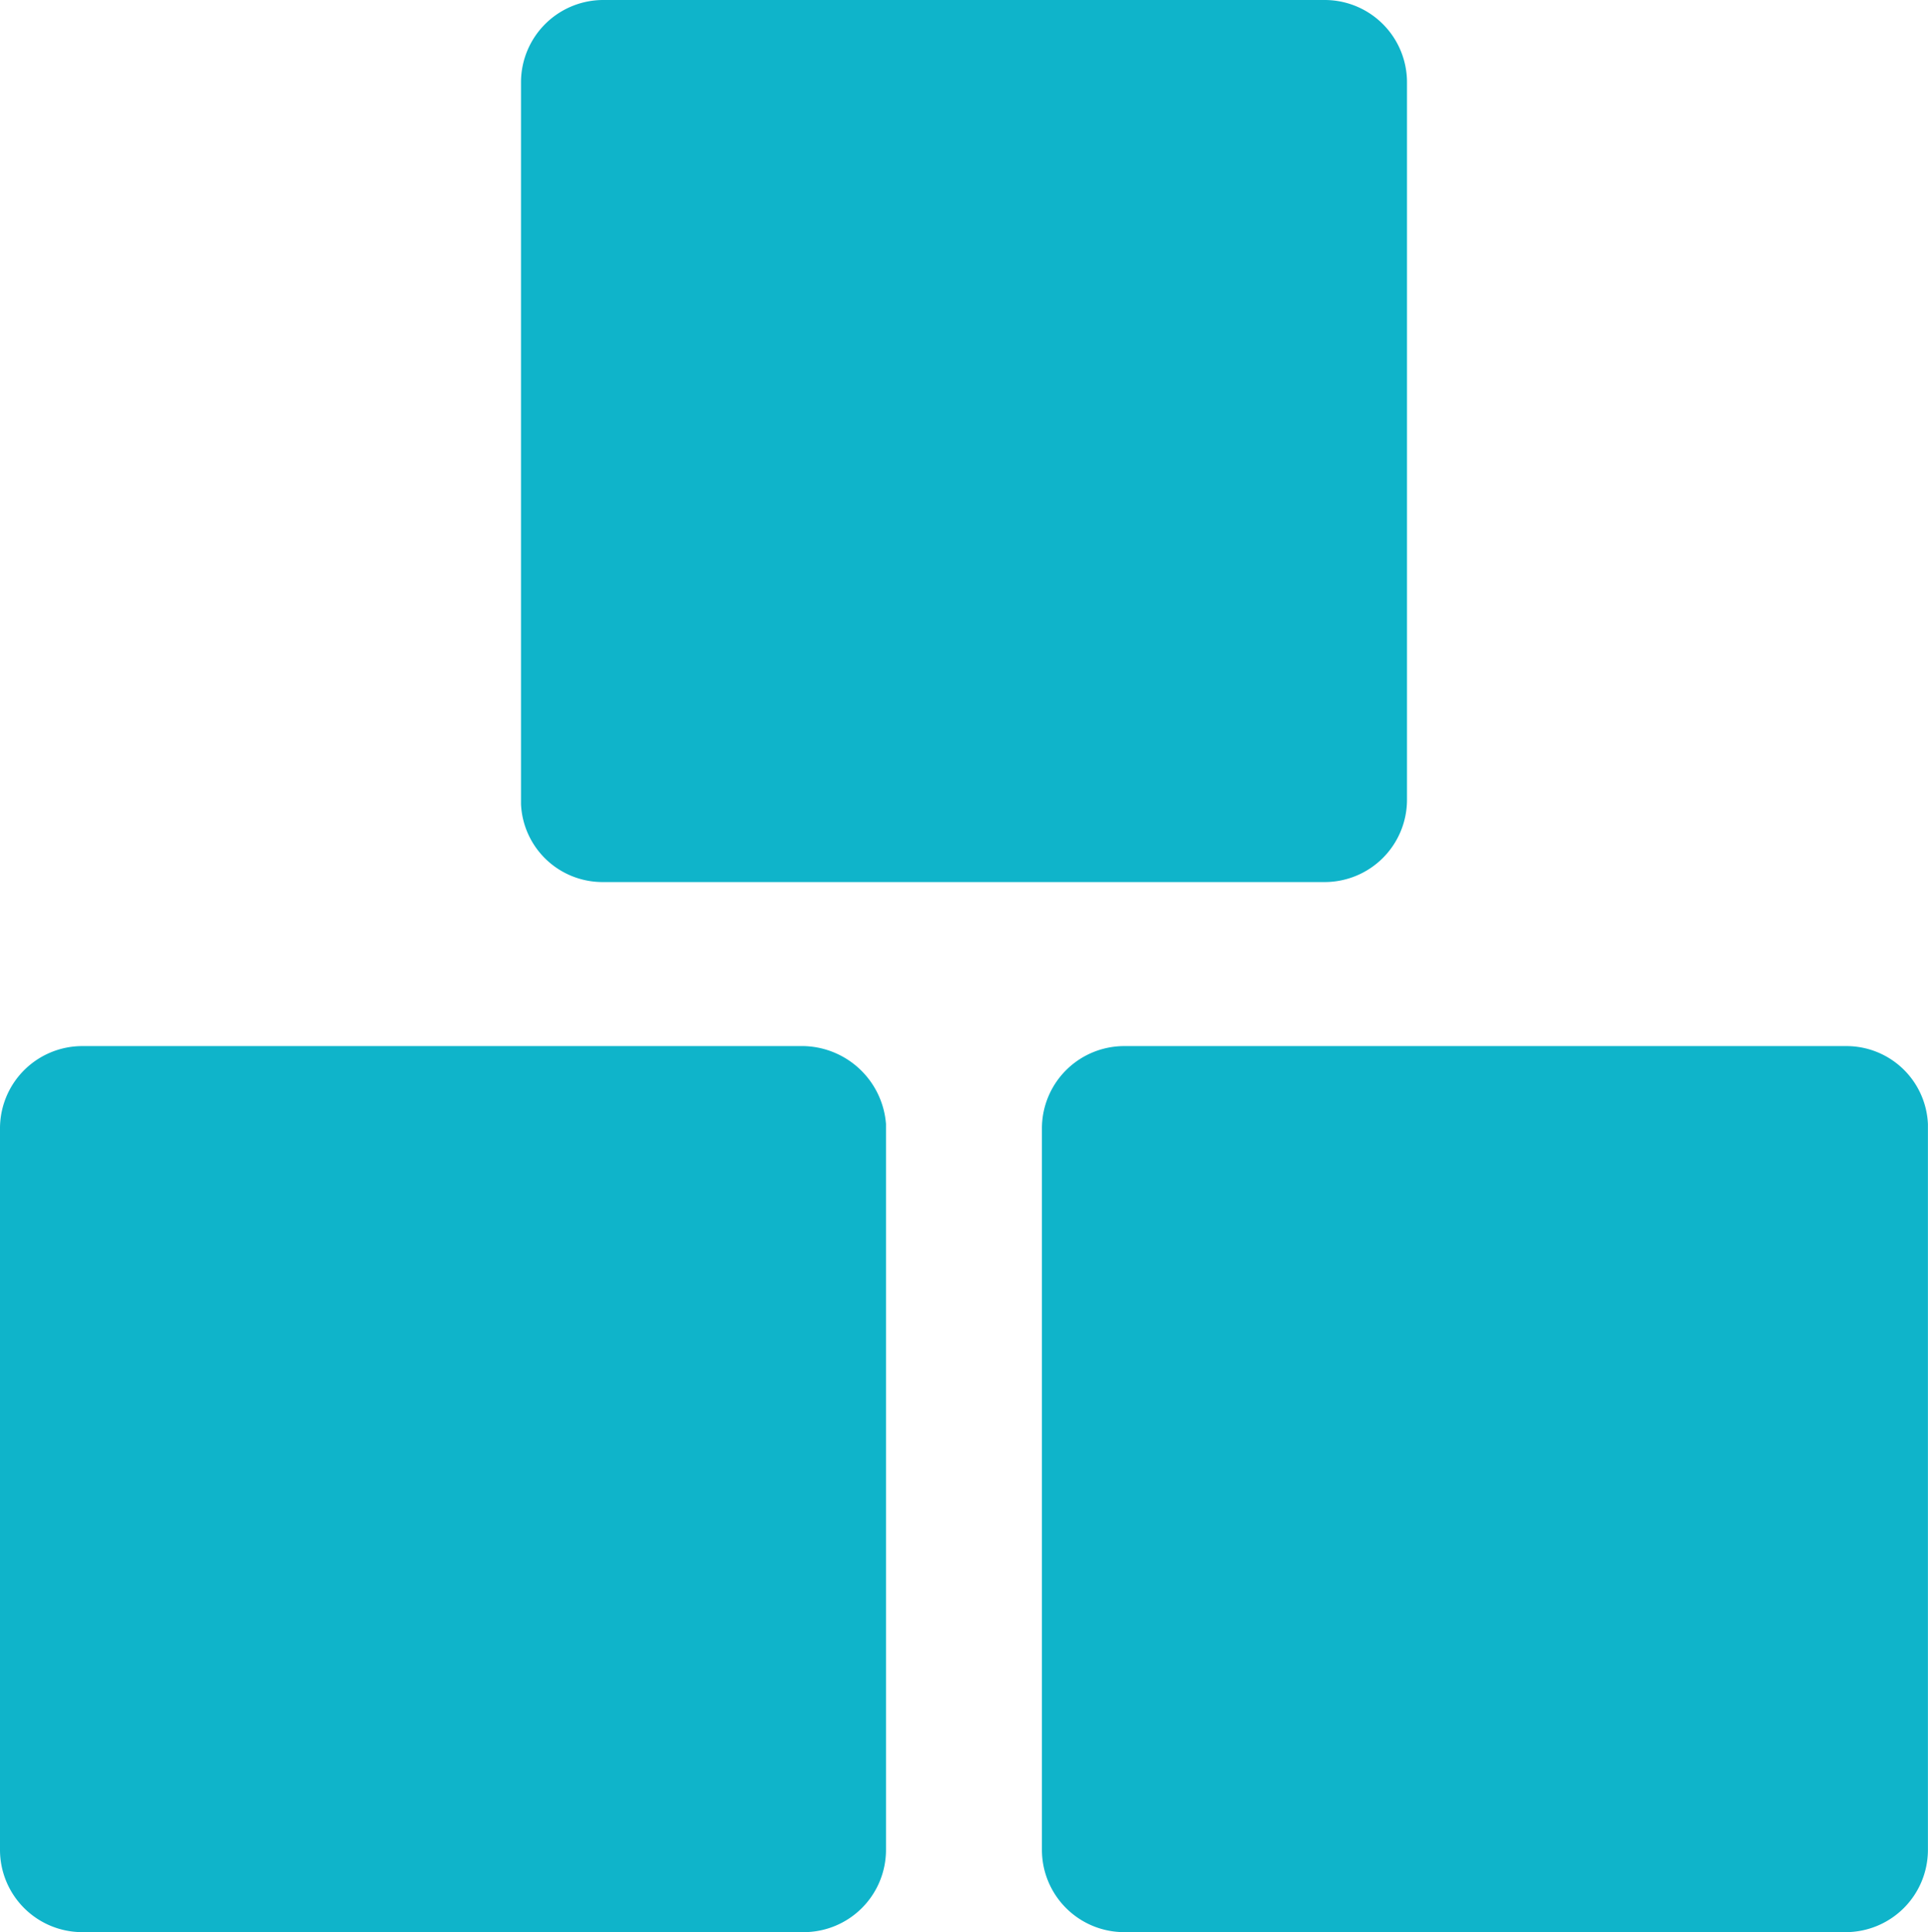
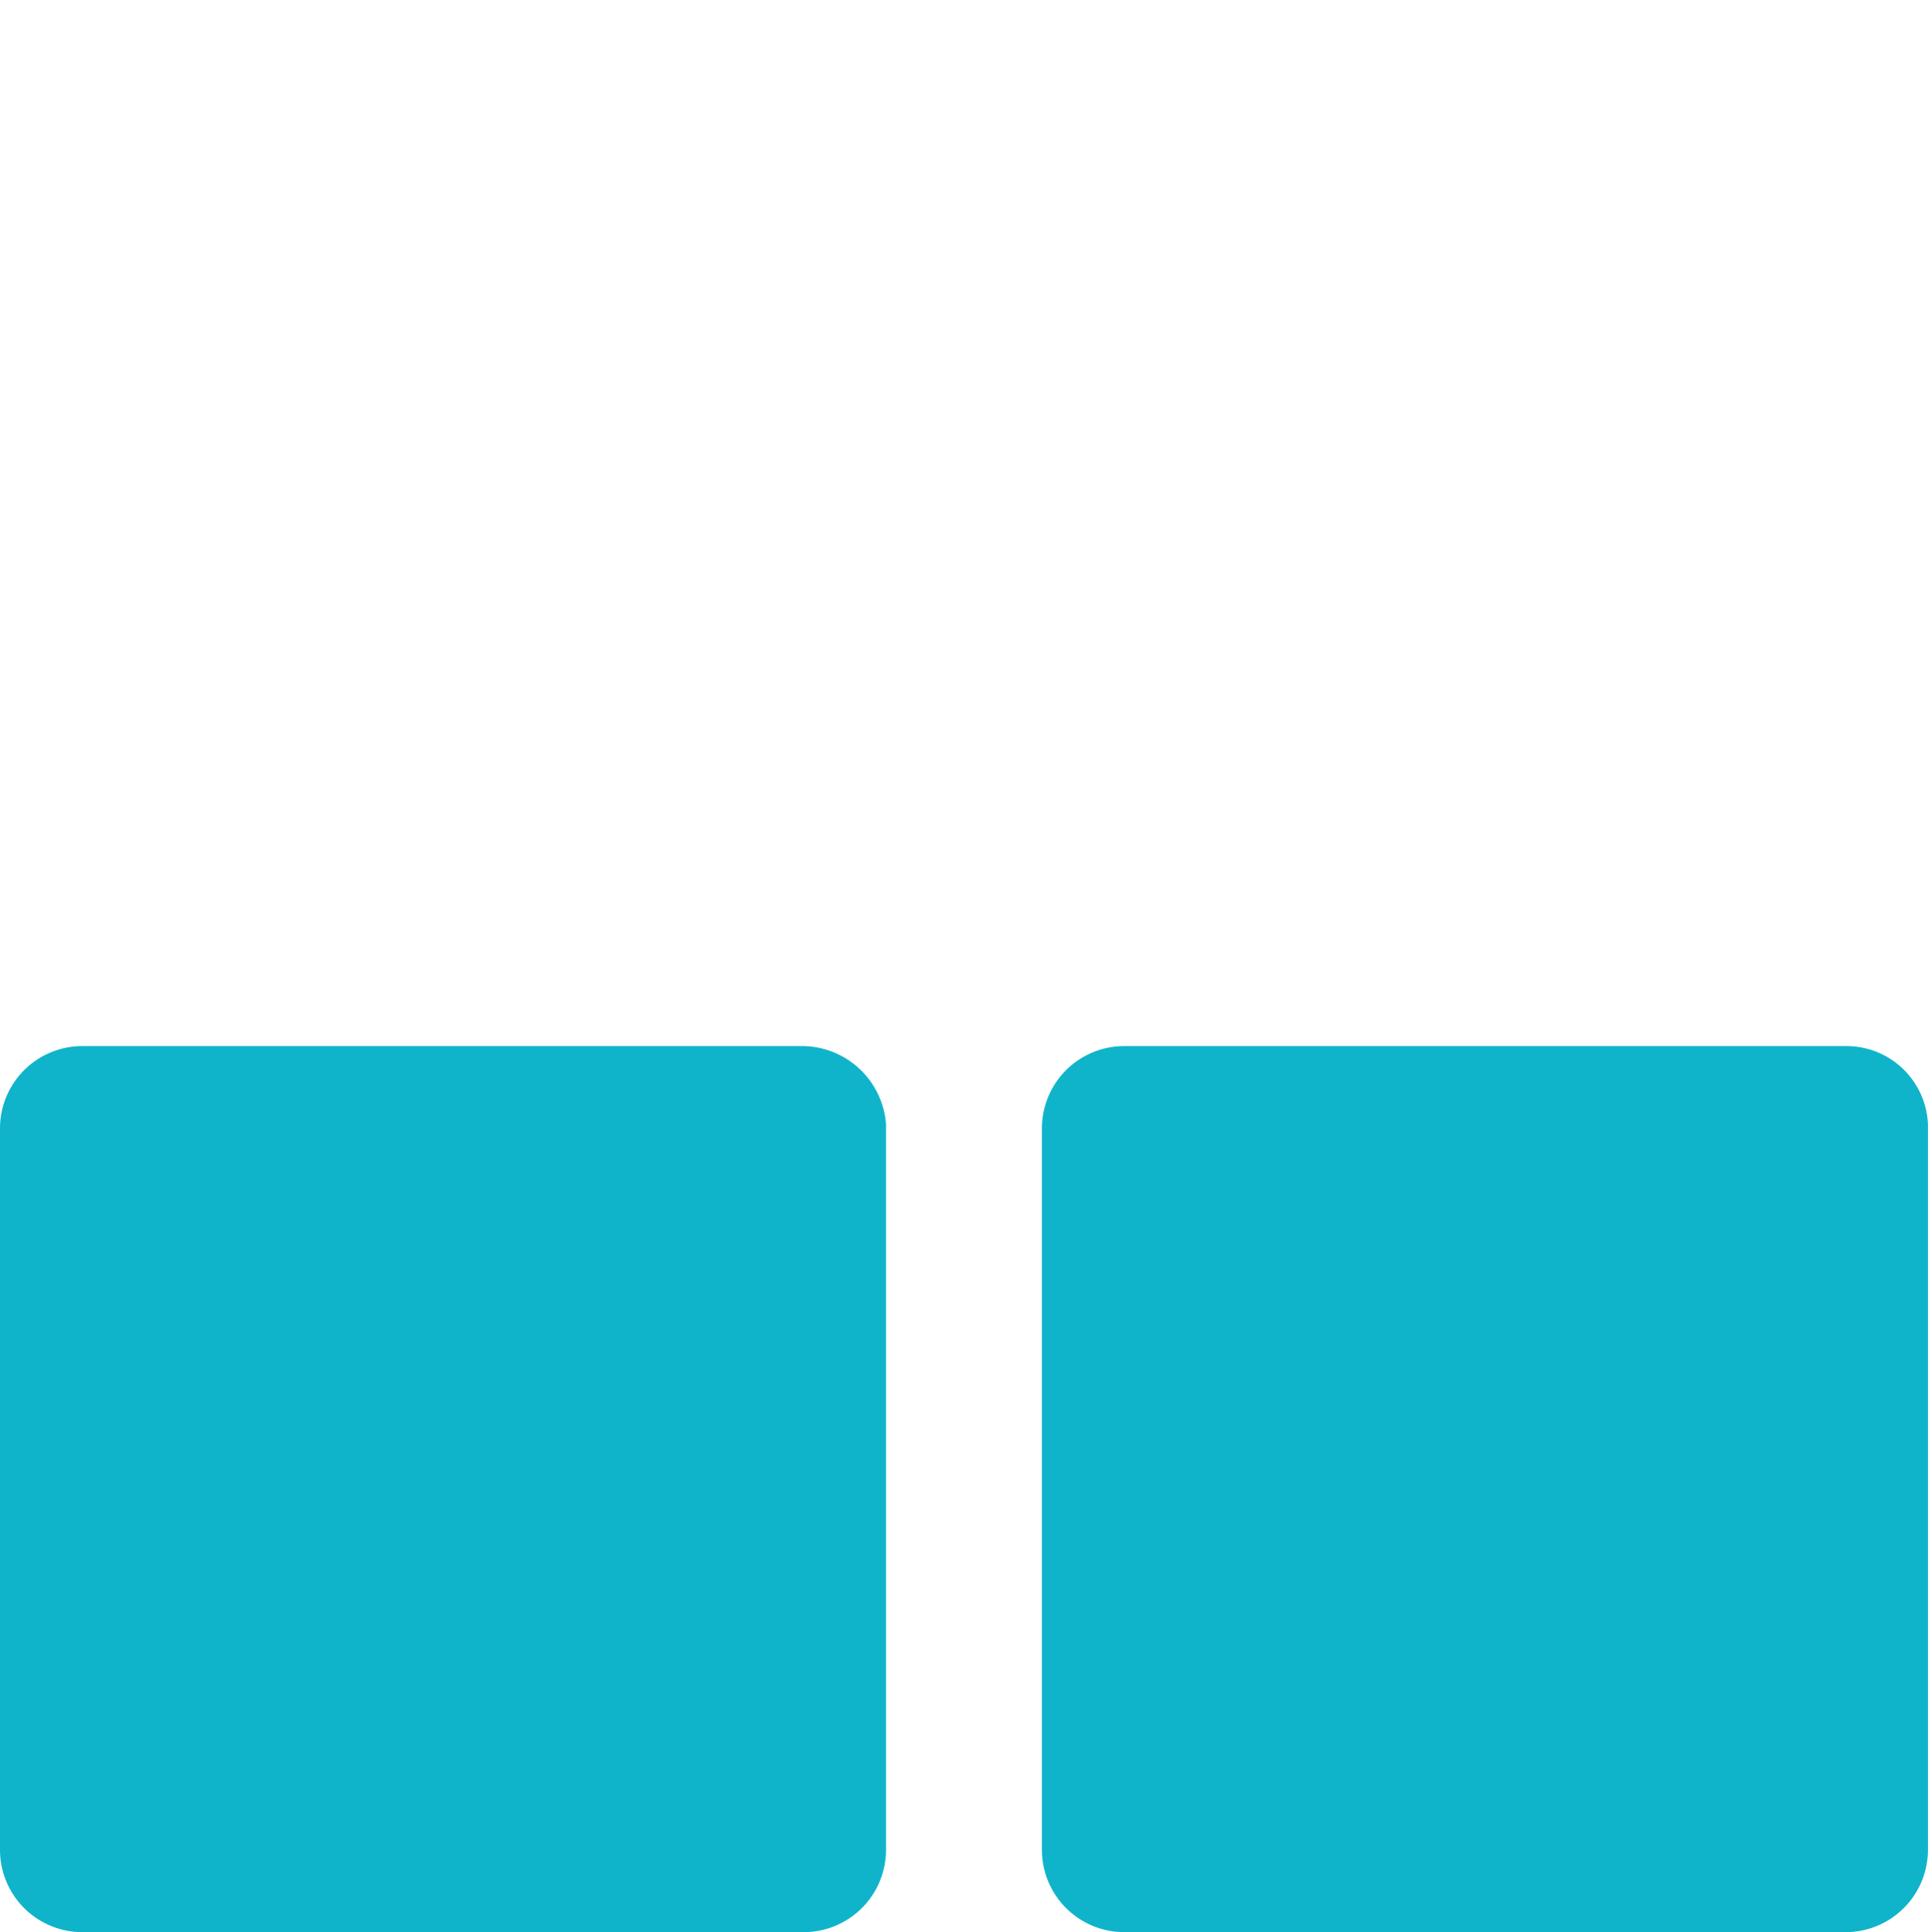
<svg xmlns="http://www.w3.org/2000/svg" width="26" height="26.055" viewBox="0 0 26 26.055">
  <g id="_845412_boxes_cardboard_boxes_courier_boxes_delivery_boxes_packages_icon" data-name="845412_boxes_cardboard boxes_courier boxes_delivery boxes_packages_icon" transform="translate(-0.5 -0.5)">
-     <path id="Path_177" data-name="Path 177" d="M14.306,12.394h9.736a1.11,1.11,0,0,0,1.106-1.106V1.606A1.11,1.11,0,0,0,24.043.5H14.306A1.11,1.11,0,0,0,13.2,1.606v9.736A1.1,1.1,0,0,0,14.306,12.394Z" transform="translate(-5.674)" fill="#0fb4ca" />
    <path id="Path_178" data-name="Path 178" d="M11.343,26H1.606A1.11,1.11,0,0,0,.5,27.106v9.736a1.11,1.11,0,0,0,1.106,1.106h9.736a1.11,1.11,0,0,0,1.106-1.106V27.051A1.139,1.139,0,0,0,11.343,26Z" transform="translate(0 -11.394)" fill="#0fb4ca" />
    <path id="Path_179" data-name="Path 179" d="M36.743,26H27.006A1.11,1.11,0,0,0,25.9,27.106v9.736a1.11,1.11,0,0,0,1.106,1.106h9.736a1.11,1.11,0,0,0,1.106-1.106V27.051A1.1,1.1,0,0,0,36.743,26Z" transform="translate(-11.349 -11.394)" fill="#0fb4ca" />
  </g>
</svg>